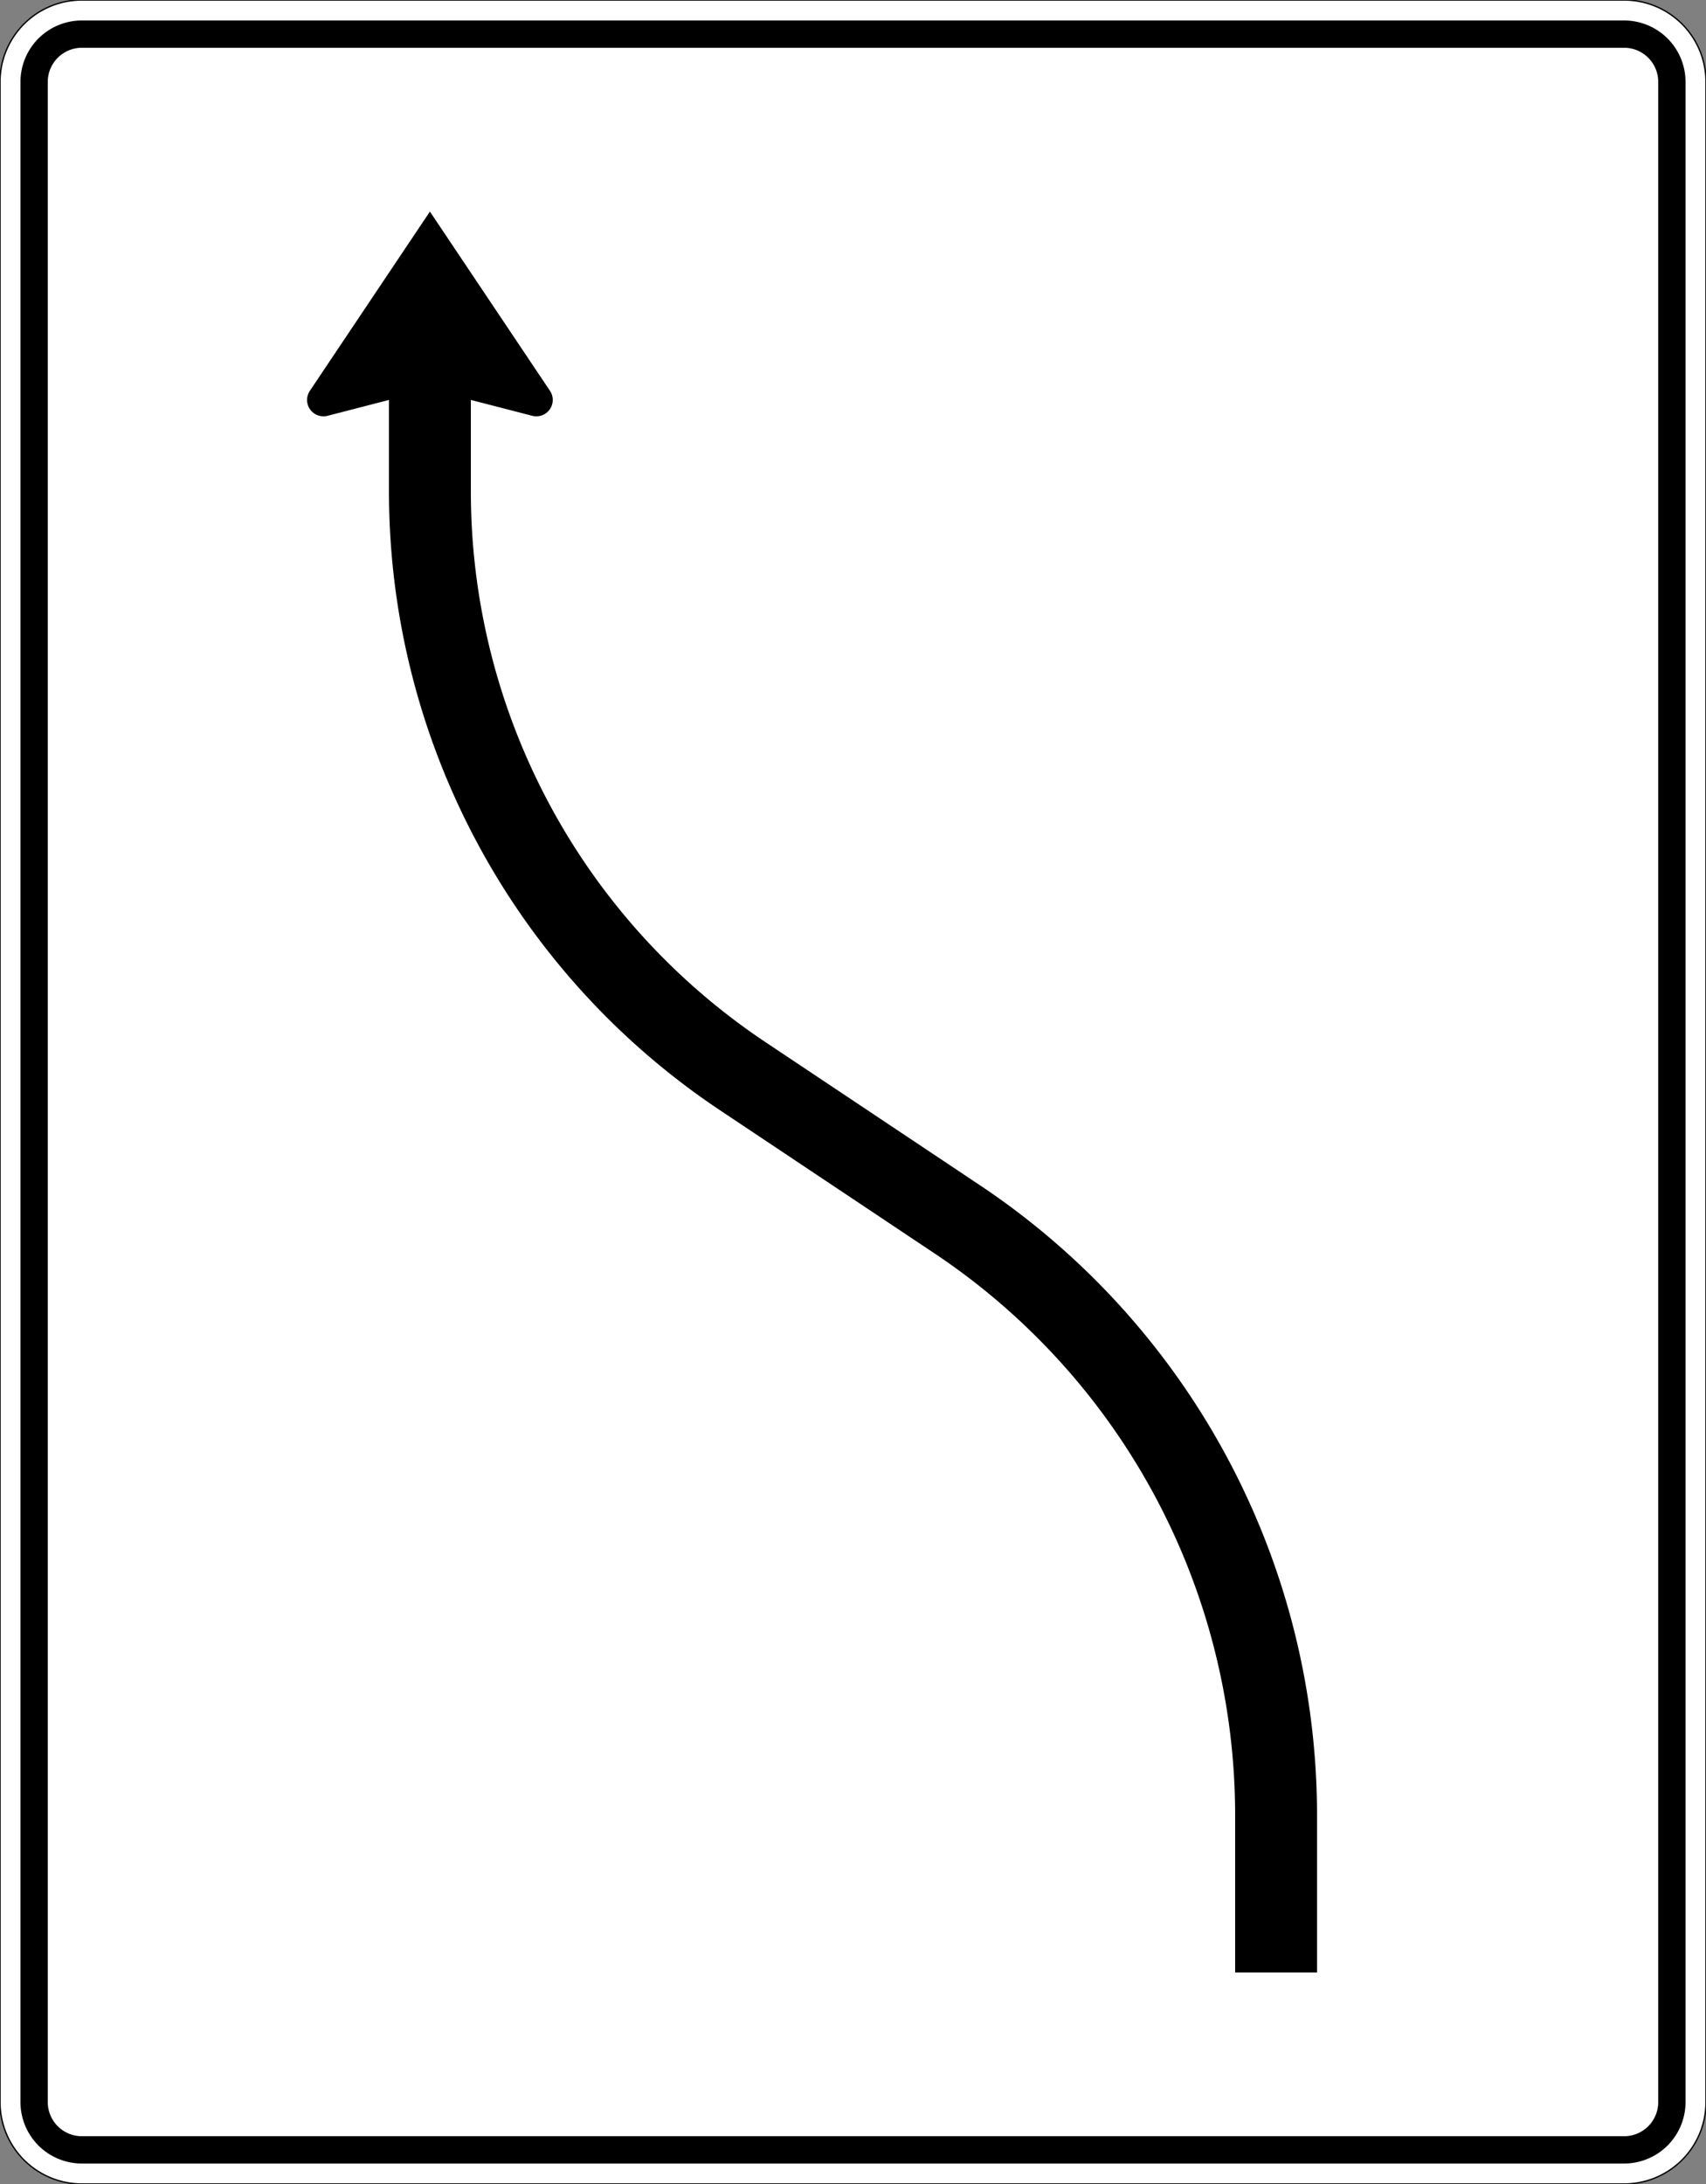
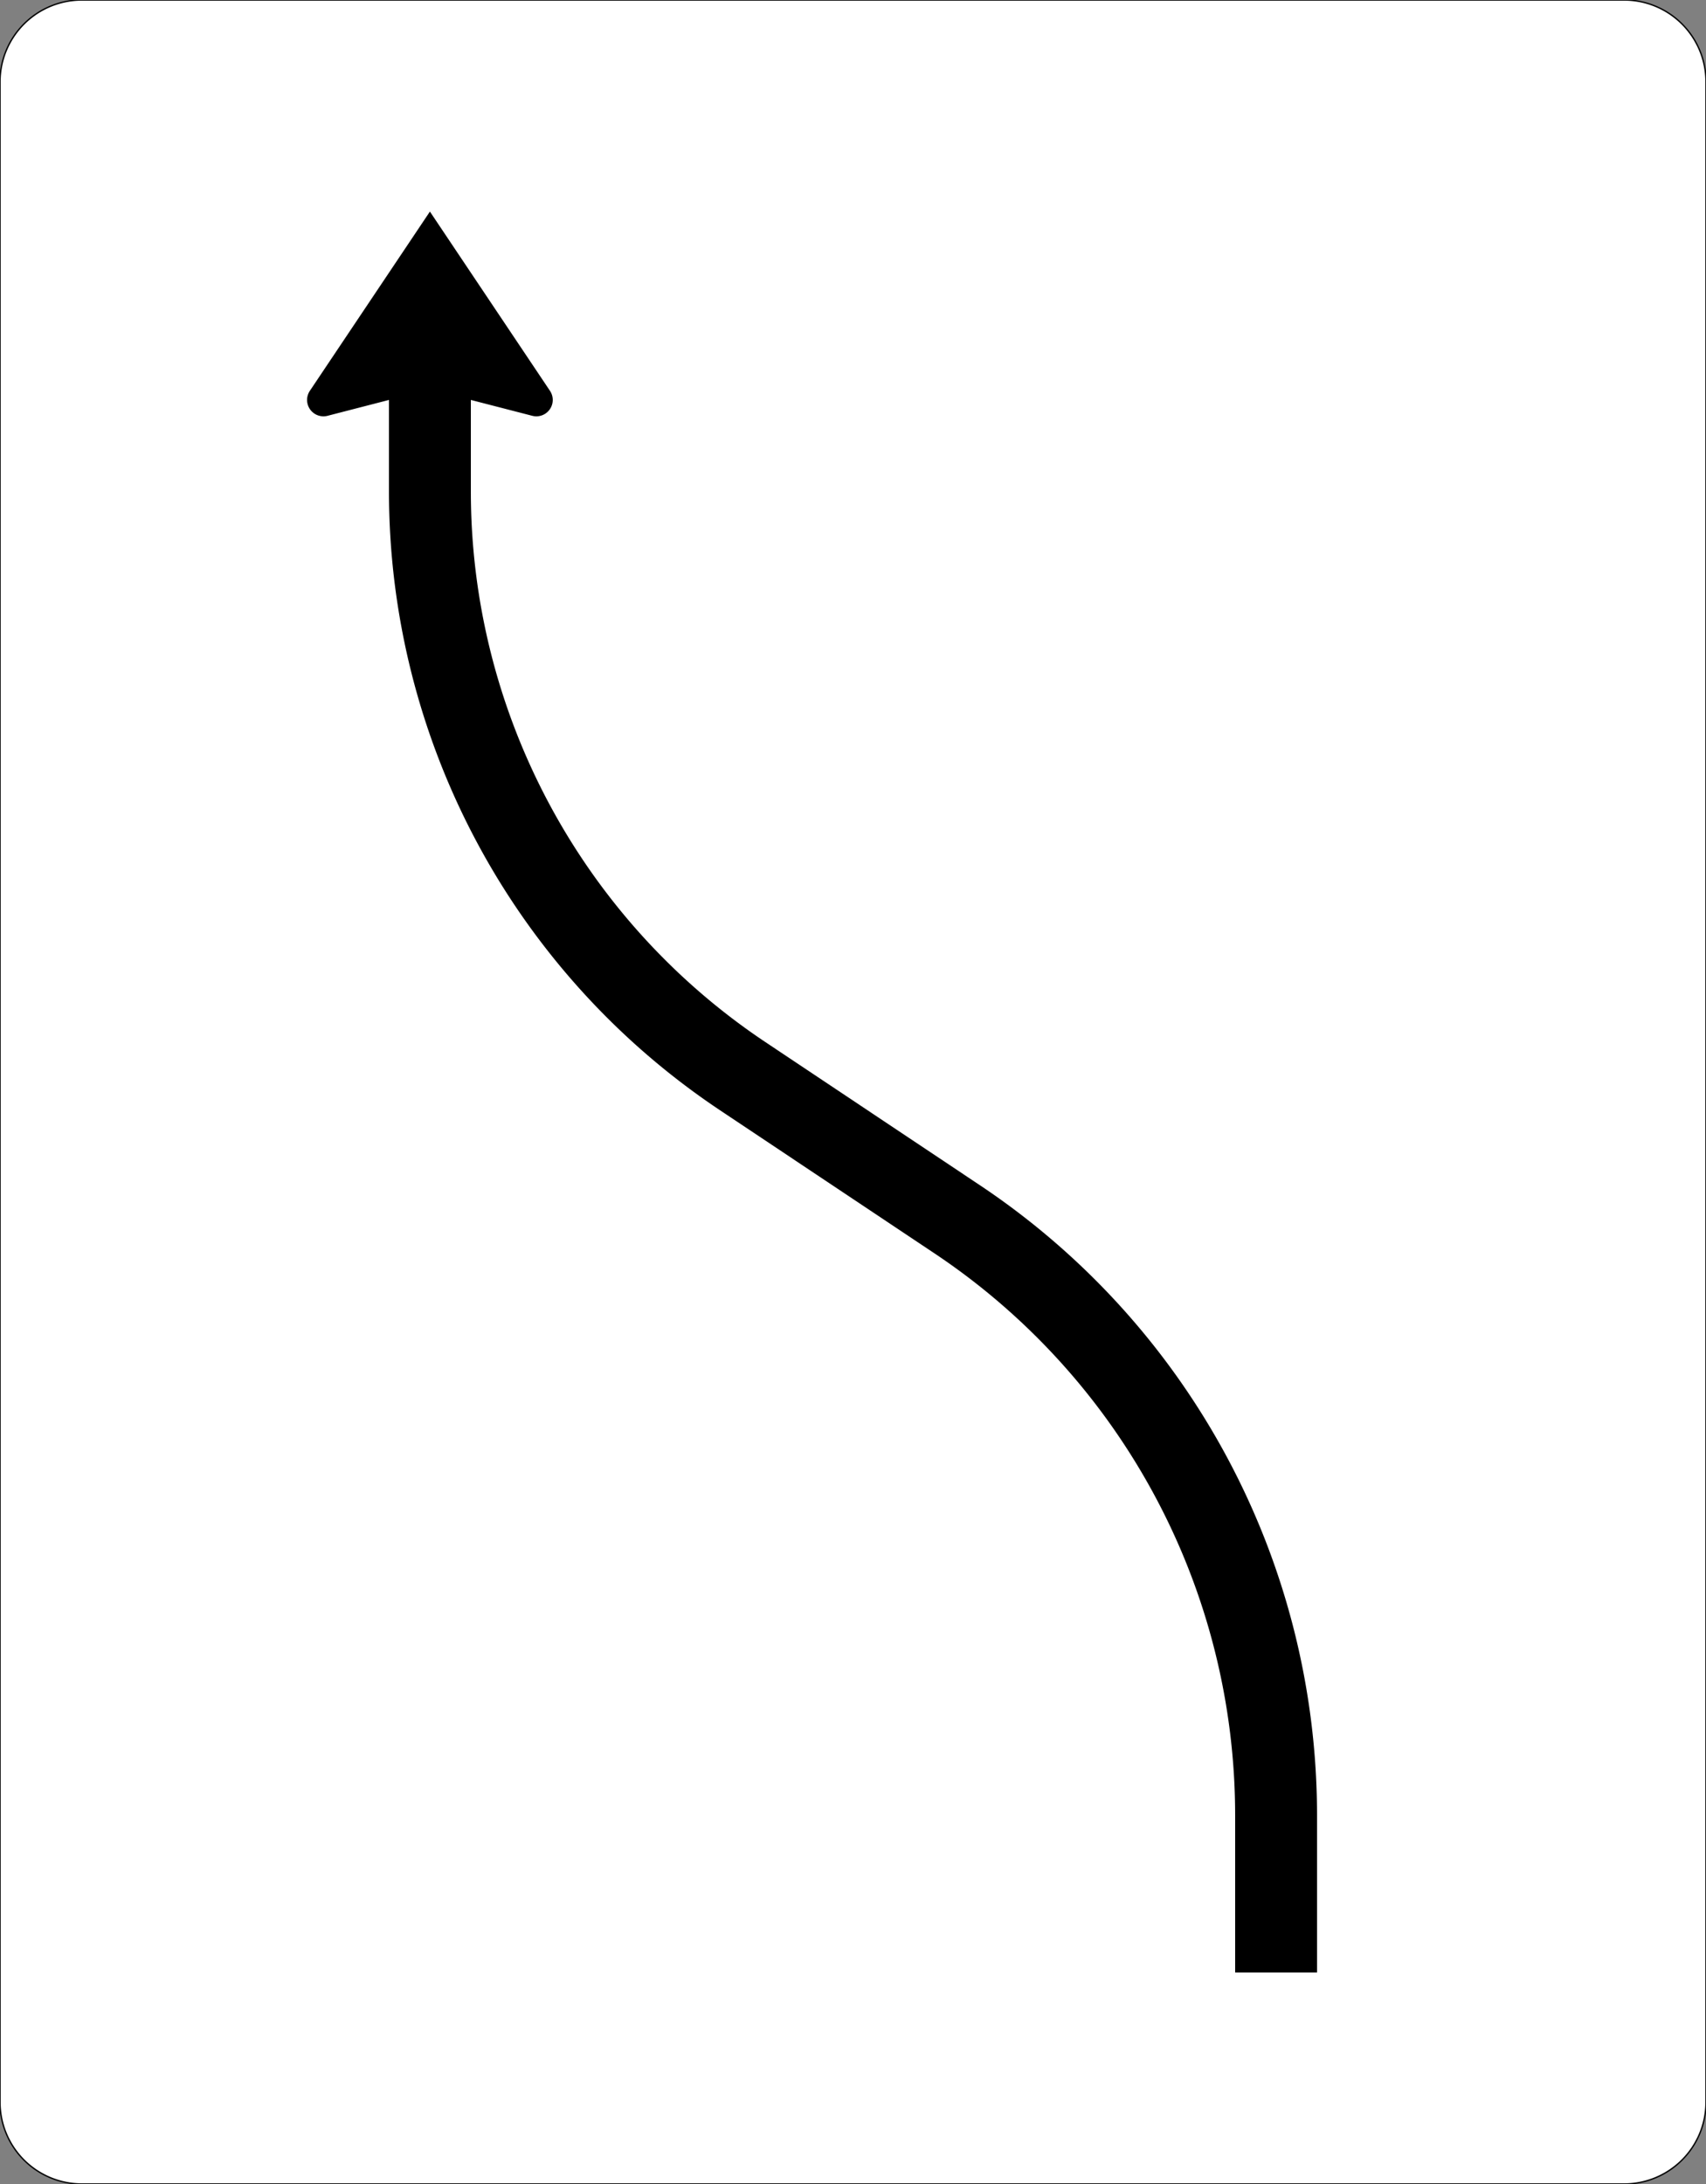
<svg xmlns="http://www.w3.org/2000/svg" width="1250" height="1600" viewBox="0 0 1250 1600" version="1.1">
  <rect x="0" y="0" width="1250" height="1600" fill="#808080" stroke="none" />
  <path fill="white" stroke="black" stroke-width="1" d="M60 1600A60 60 0 0 1 0 1540L0 60A60 60 0 0 1 60 0L1190 0A60 60 0 0 1 1250 60L1250 1540A60 60 0 0 1 1190 1600L60 1600Z" />
-   <path fill="black" stroke="none" d="M60 1585A45 45 0 0 1 15 1540L15 60A45 45 0 0 1 60 15L1190 15A45 45 0 0 1 1235 60L1235 1540A45 45 0 0 1 1190 1585L60 1585Z" />
-   <path fill="white" stroke="none" d="M60 1565A25 25 0 0 1 35 1540L35 60A25 25 0 0 1 60 35L1190 35A25 25 0 0 1 1215 60L1215 1540A25 25 0 0 1 1190 1565L60 1565Z" />
  <path fill="black" stroke="none" d="M285 293L240 304.619A12 12 0 0 1 225.438 289.789A12 12 0 0 1 227.029 286.324L315 155L402.971 286.324A12 12 0 0 1 393.796 304.974A12 12 0 0 1 390 304.619L345 293L345 360A485 485 0 0 0 560.837 763.455L718.011 868.314A555 555 0 0 1 965 1330L965 1445L905 1445L905 1330A495 495 0 0 0 684.713 918.226L527.539 813.367A545 545 0 0 1 285 360L285 293Z" />
</svg>